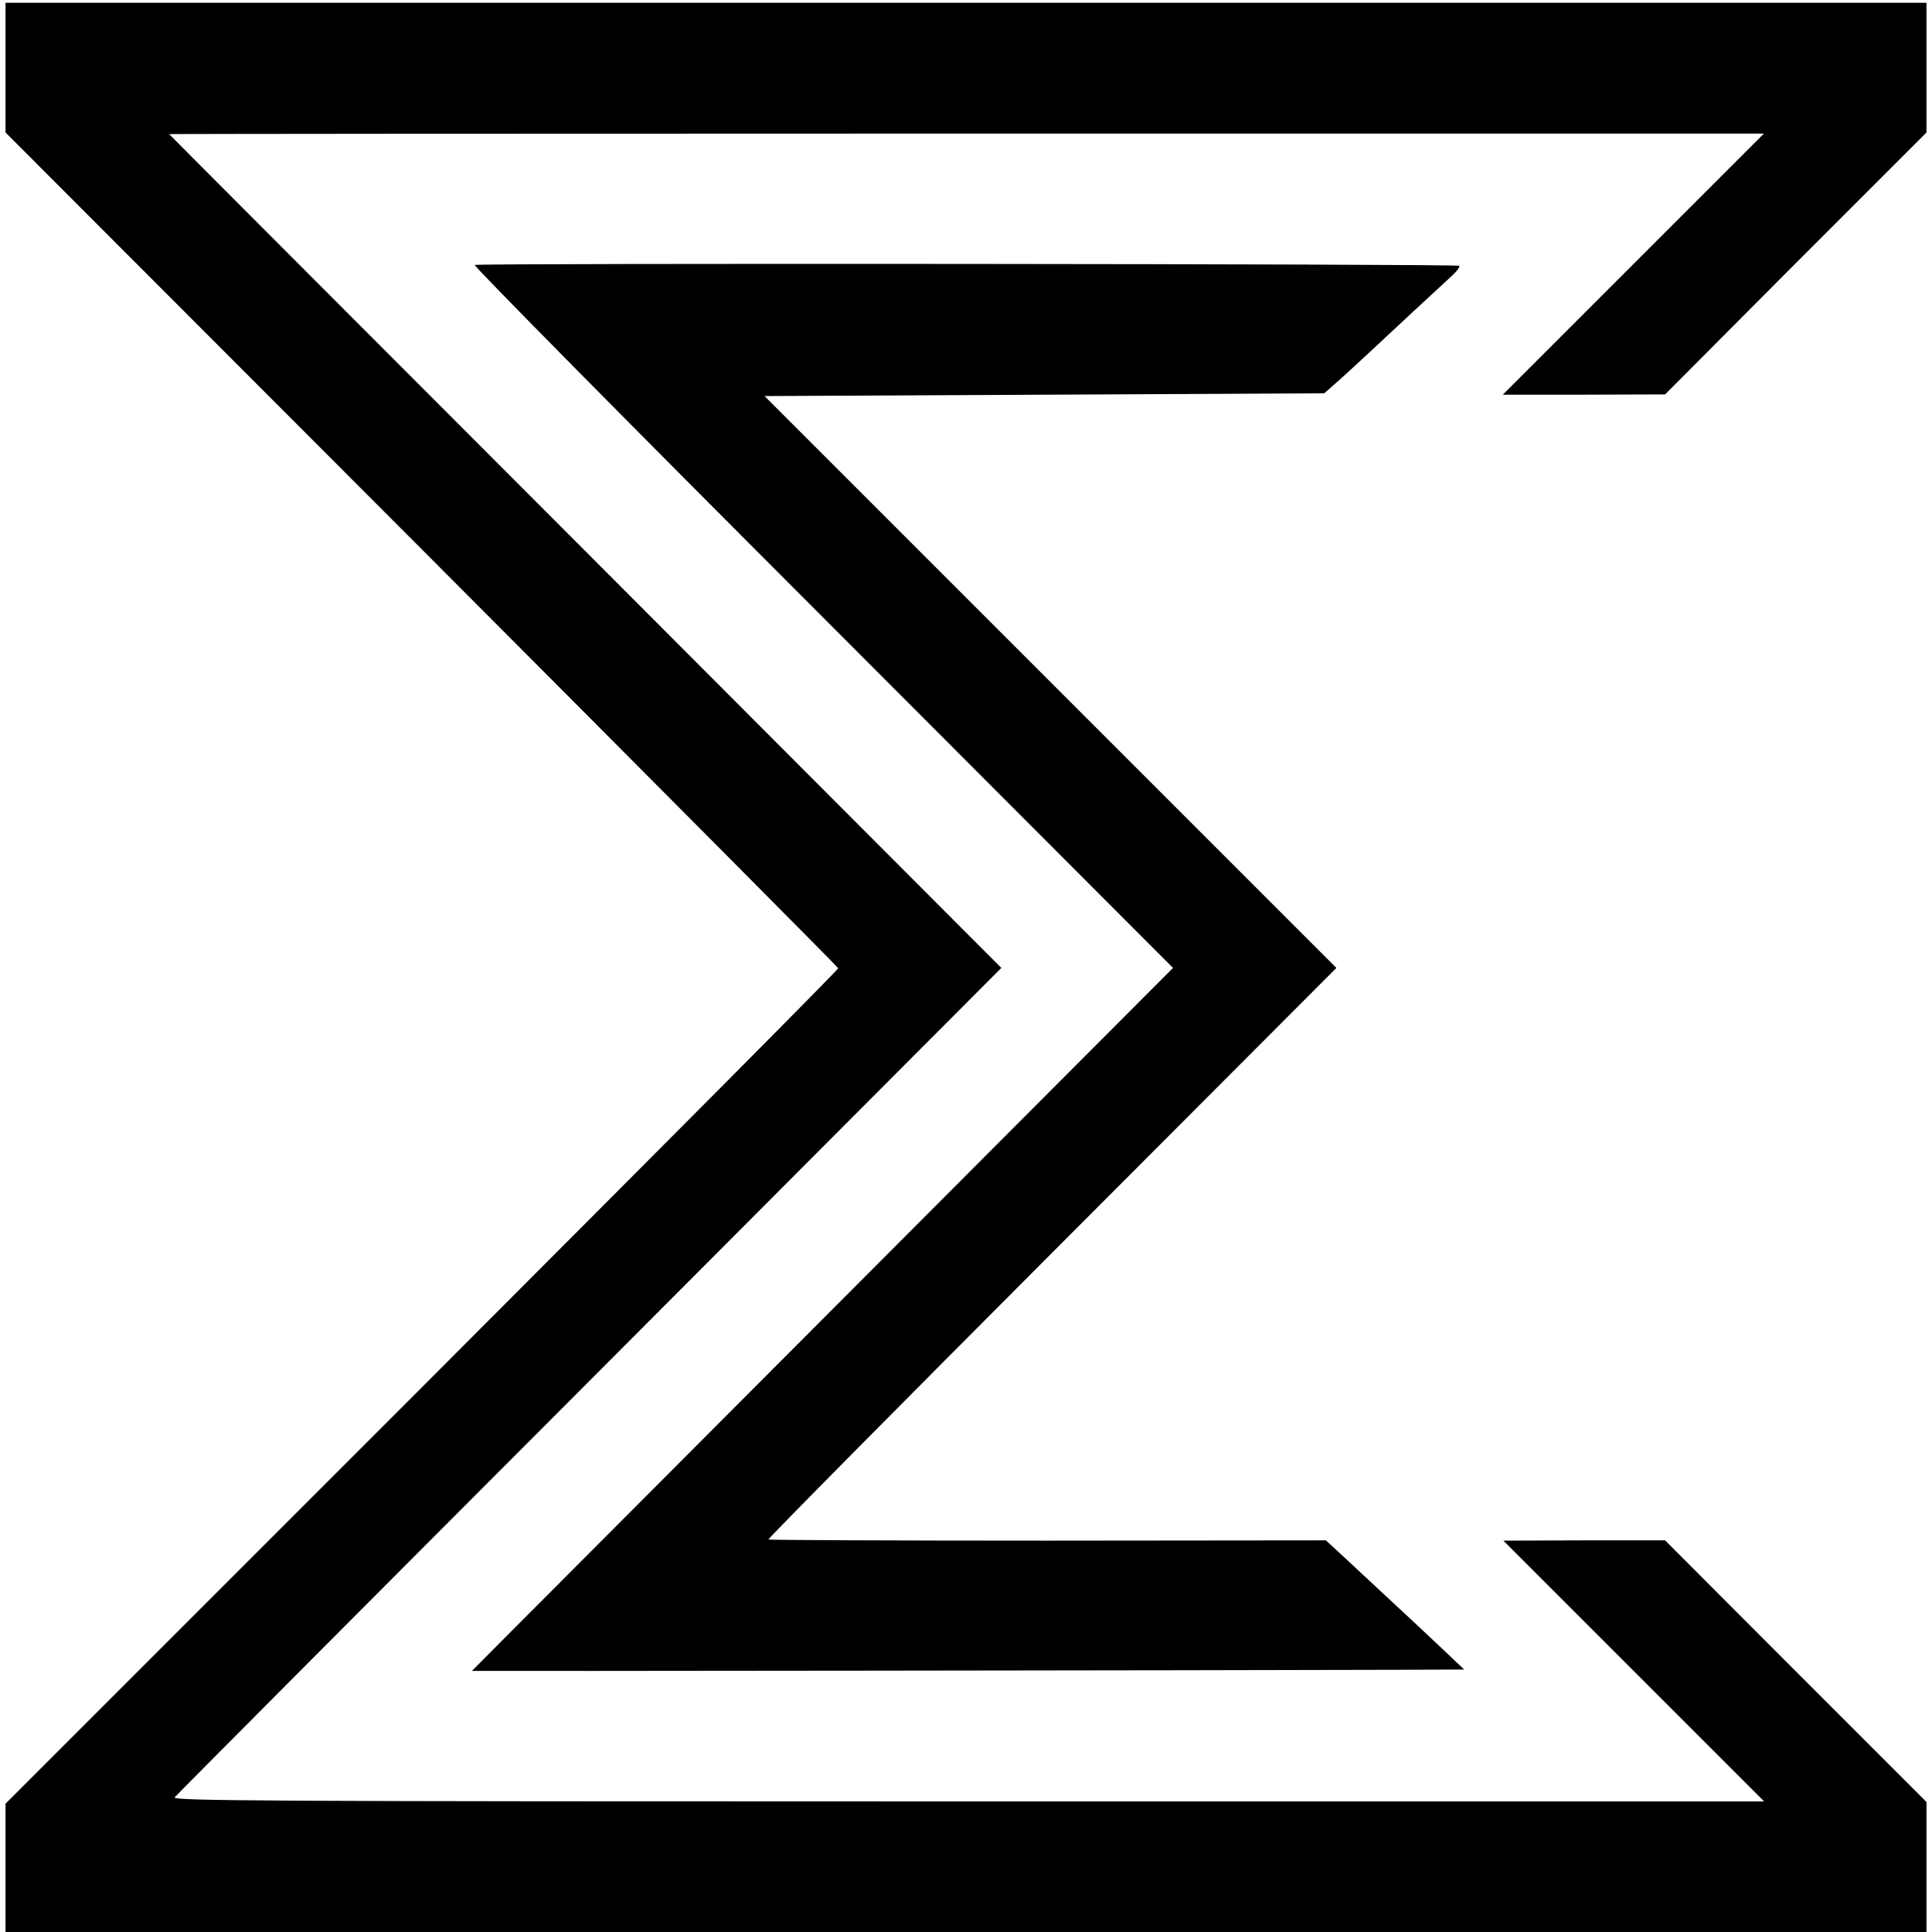
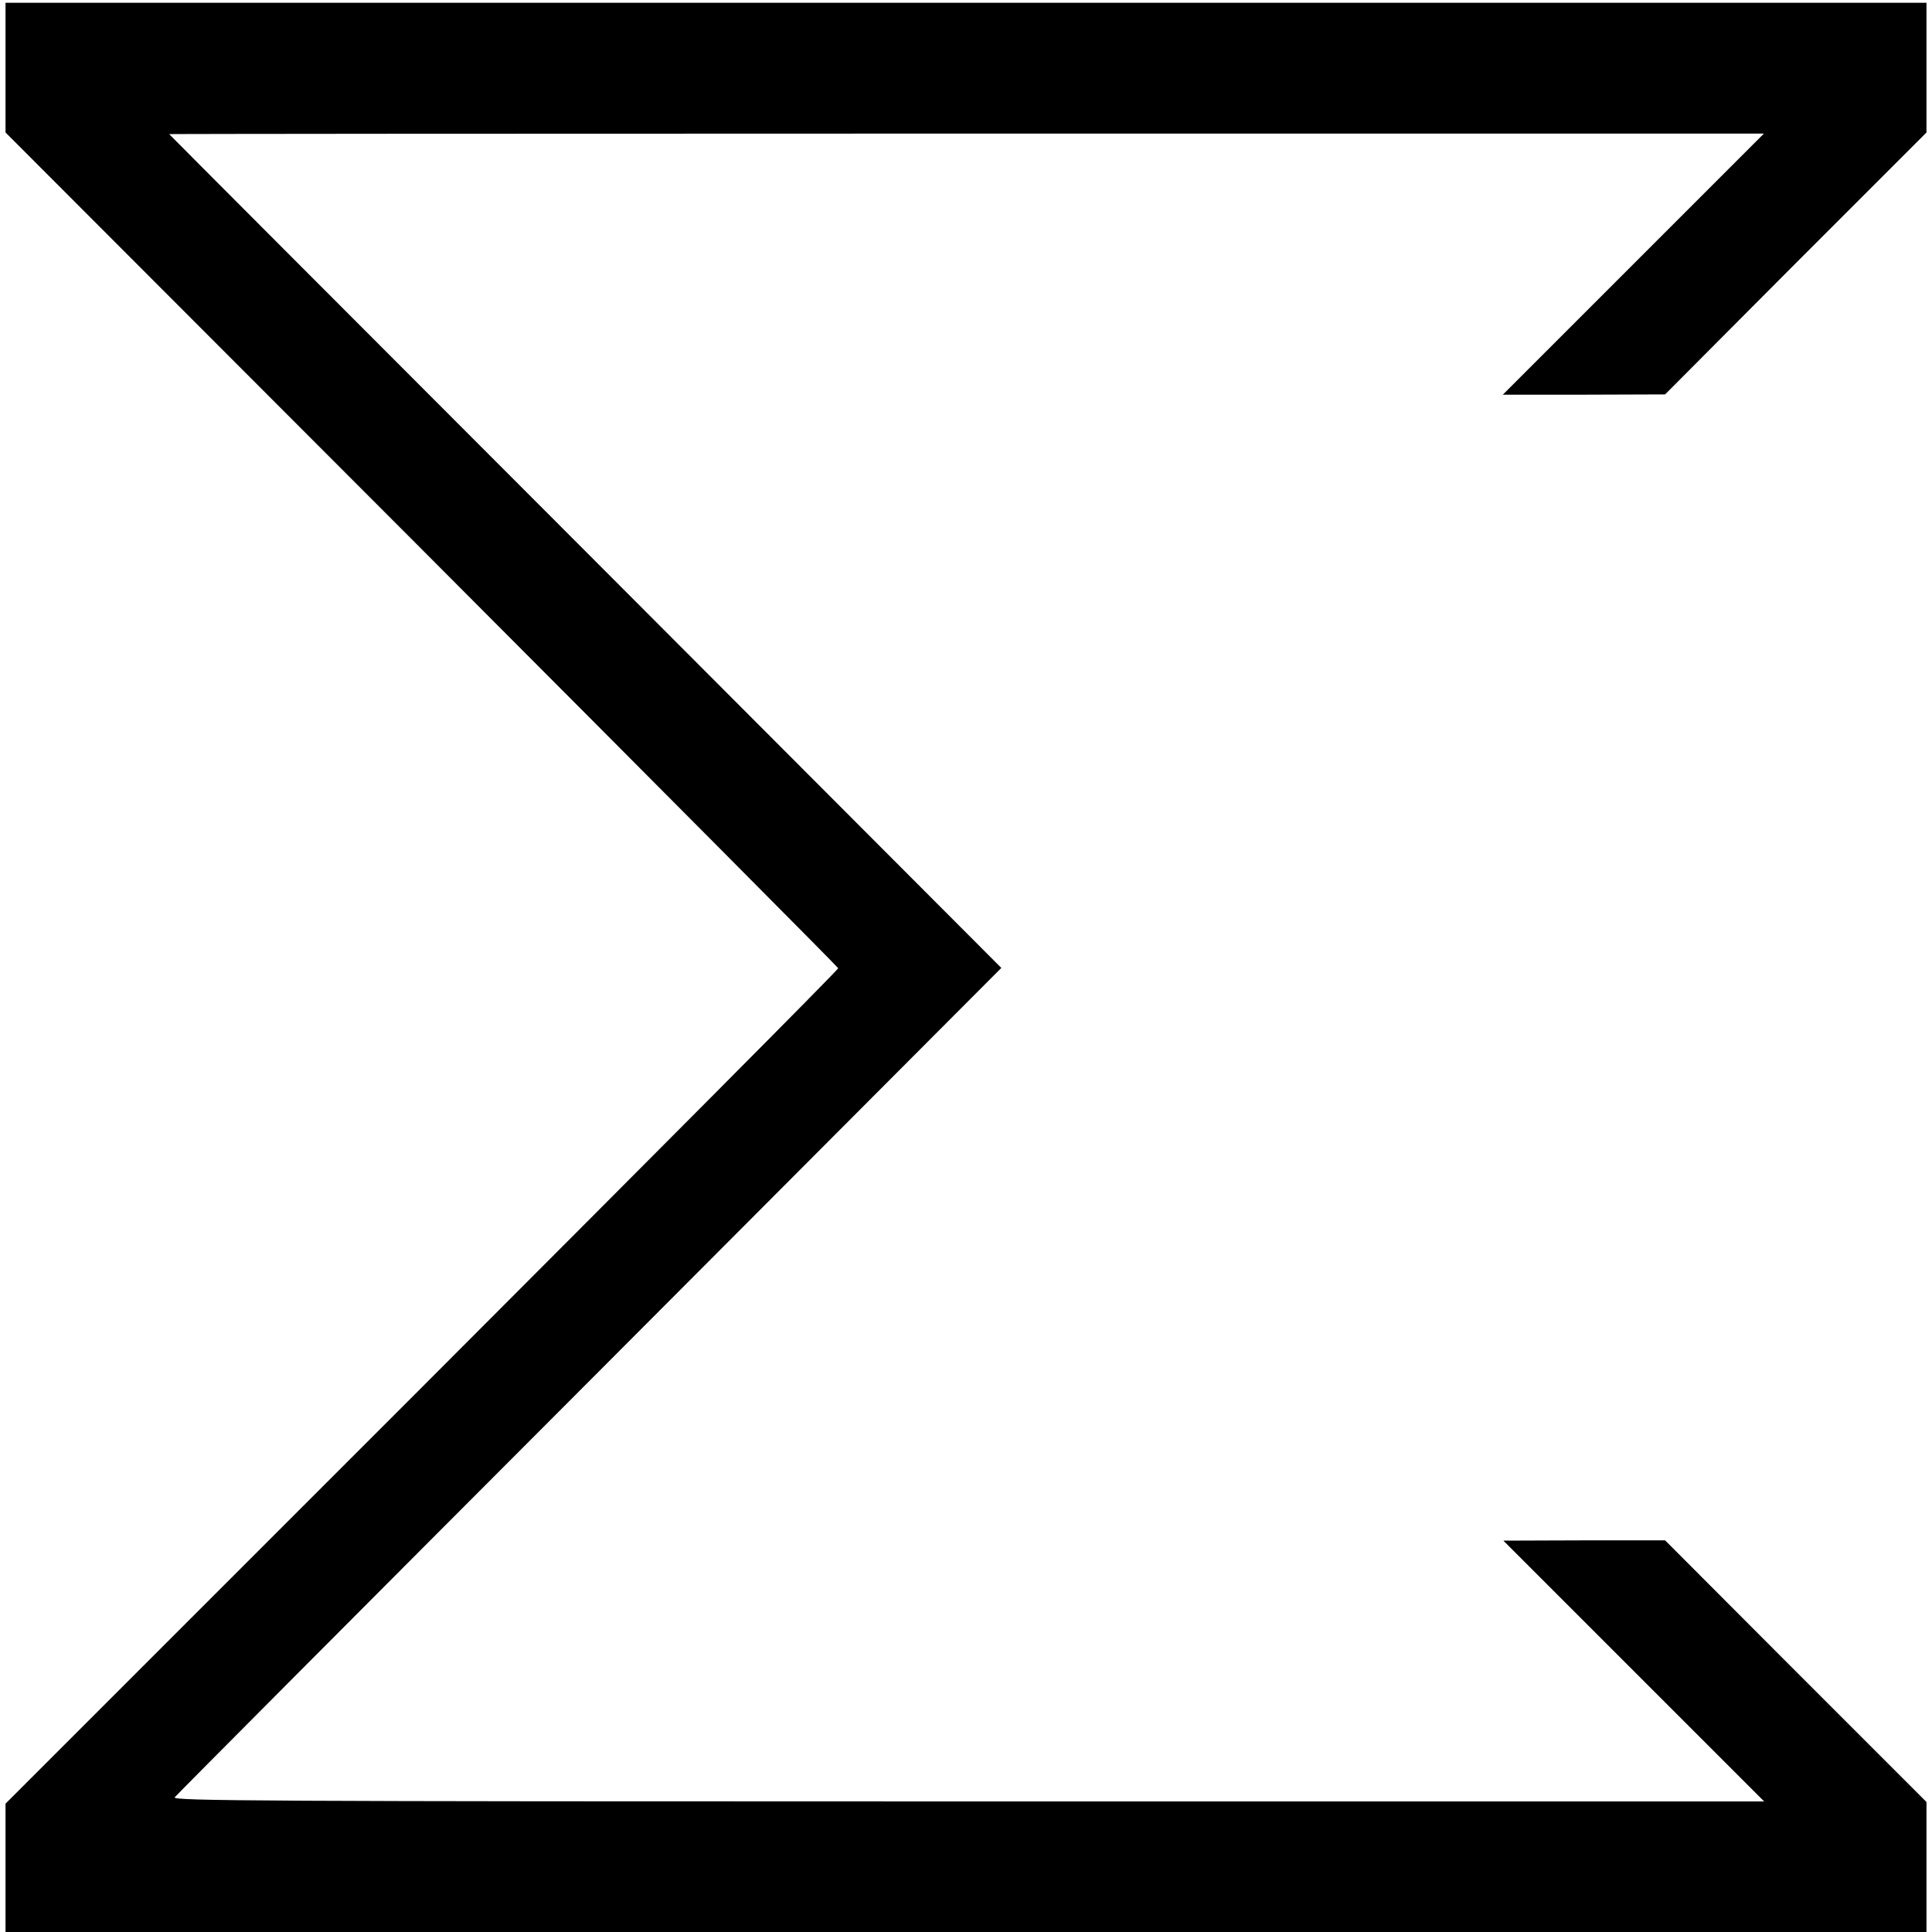
<svg xmlns="http://www.w3.org/2000/svg" version="1.0" width="700pt" height="700pt" viewBox="0 0 700 700" preserveAspectRatio="xMidYMid meet">
  <g transform="translate(0,700) scale(0.1,-0.1)" fill="#000000" stroke="none">
    <path d="M20 6755 l0 -235 1508 -1510 c829 -831 1508 -1514 1509 -1518 2 -4 -677 -686 -1507 -1517 l-1510 -1510 0 -232 0 -233 3480 0 3480 0 0 235 0 236 -474 474 -473 474 -293 0 -293 -1 472 -472 473 -473 -2886 0 c-2567 0 -2884 2 -2873 15 6 8 683 688 1504 1510 l1491 1495 -1506 1509 c-829 830 -1508 1510 -1509 1512 -2 1 1298 2 2888 2 l2890 0 -473 -473 -473 -473 294 0 294 1 473 475 474 474 0 235 0 235 -3480 0 -3480 0 0 -235z" />
-     <path d="M1720 6040 c-5 -3 562 -577 1261 -1276 l1269 -1271 -1270 -1273 c-698 -700 -1270 -1273 -1270 -1274 0 -1 2727 2 3350 4 l245 1 -76 72 c-42 40 -132 124 -200 187 -68 63 -146 136 -174 162 l-51 47 -1007 -1 c-555 0 -1010 2 -1013 4 -2 3 460 470 1027 1038 l1031 1033 -1036 1036 -1036 1036 1014 5 1014 5 59 52 c32 29 83 76 114 105 31 29 103 96 159 148 57 52 116 108 133 123 16 15 27 30 24 34 -8 7 -3555 10 -3567 3z" />
  </g>
</svg>